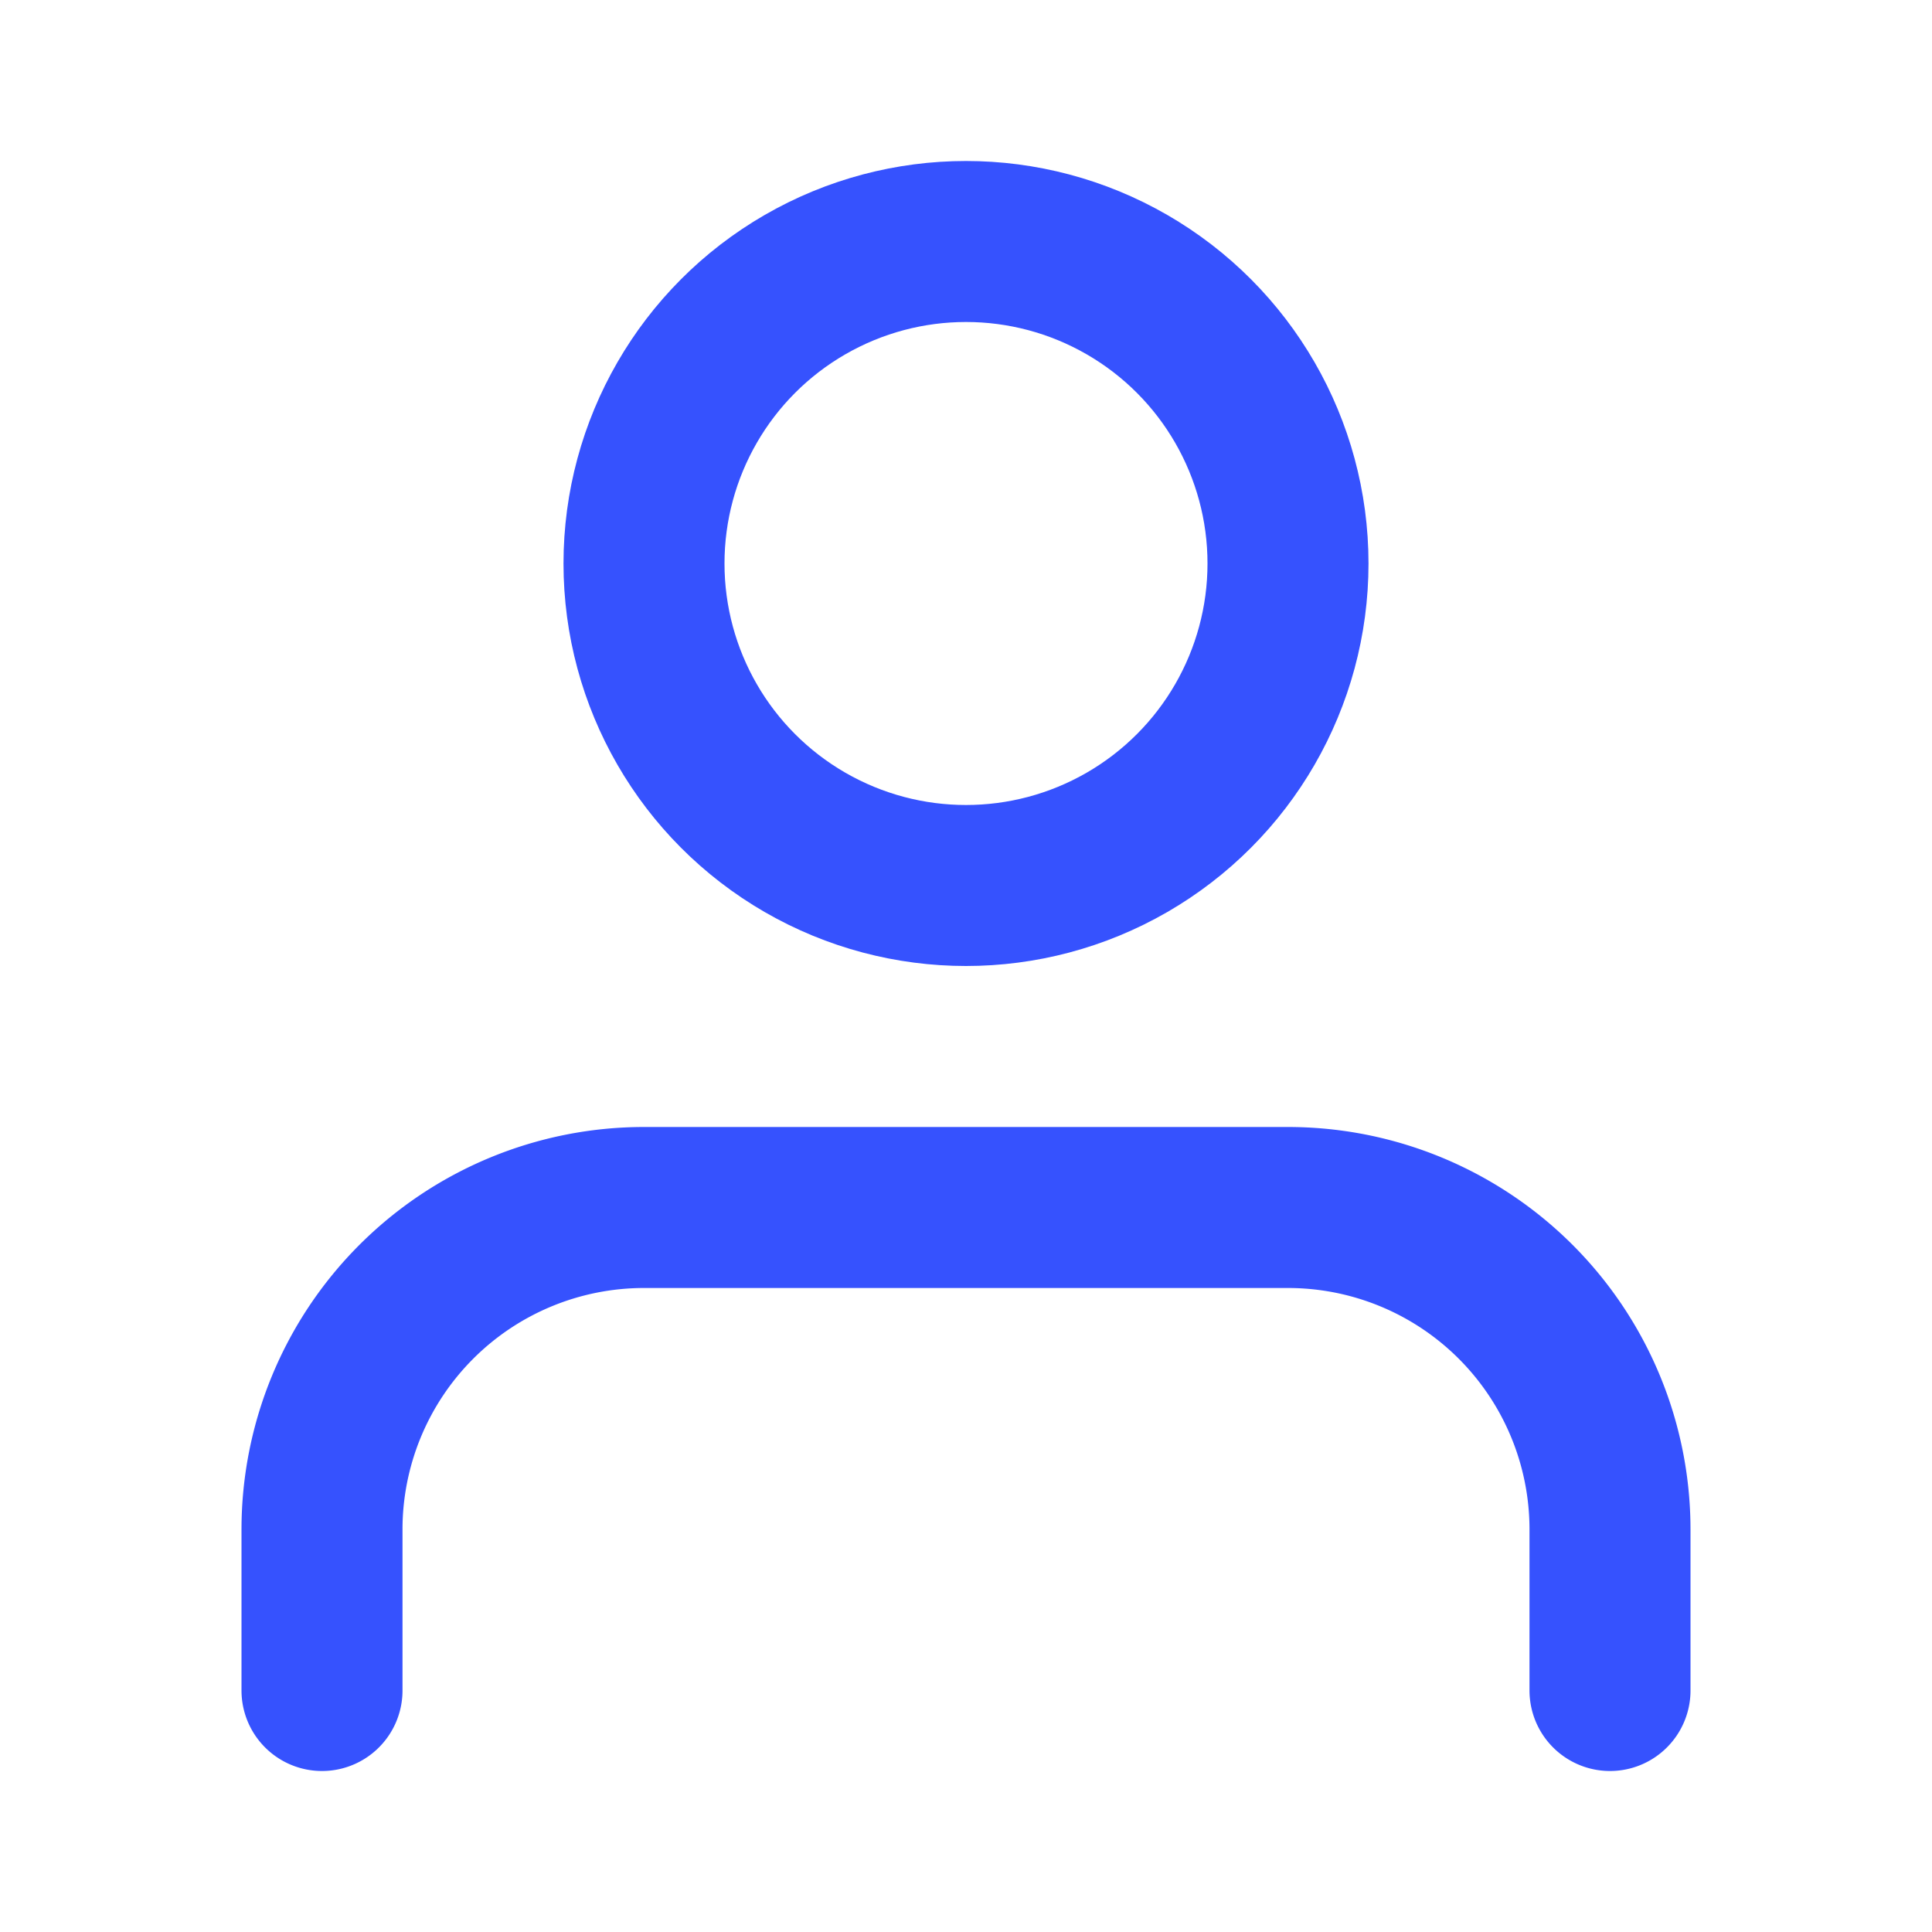
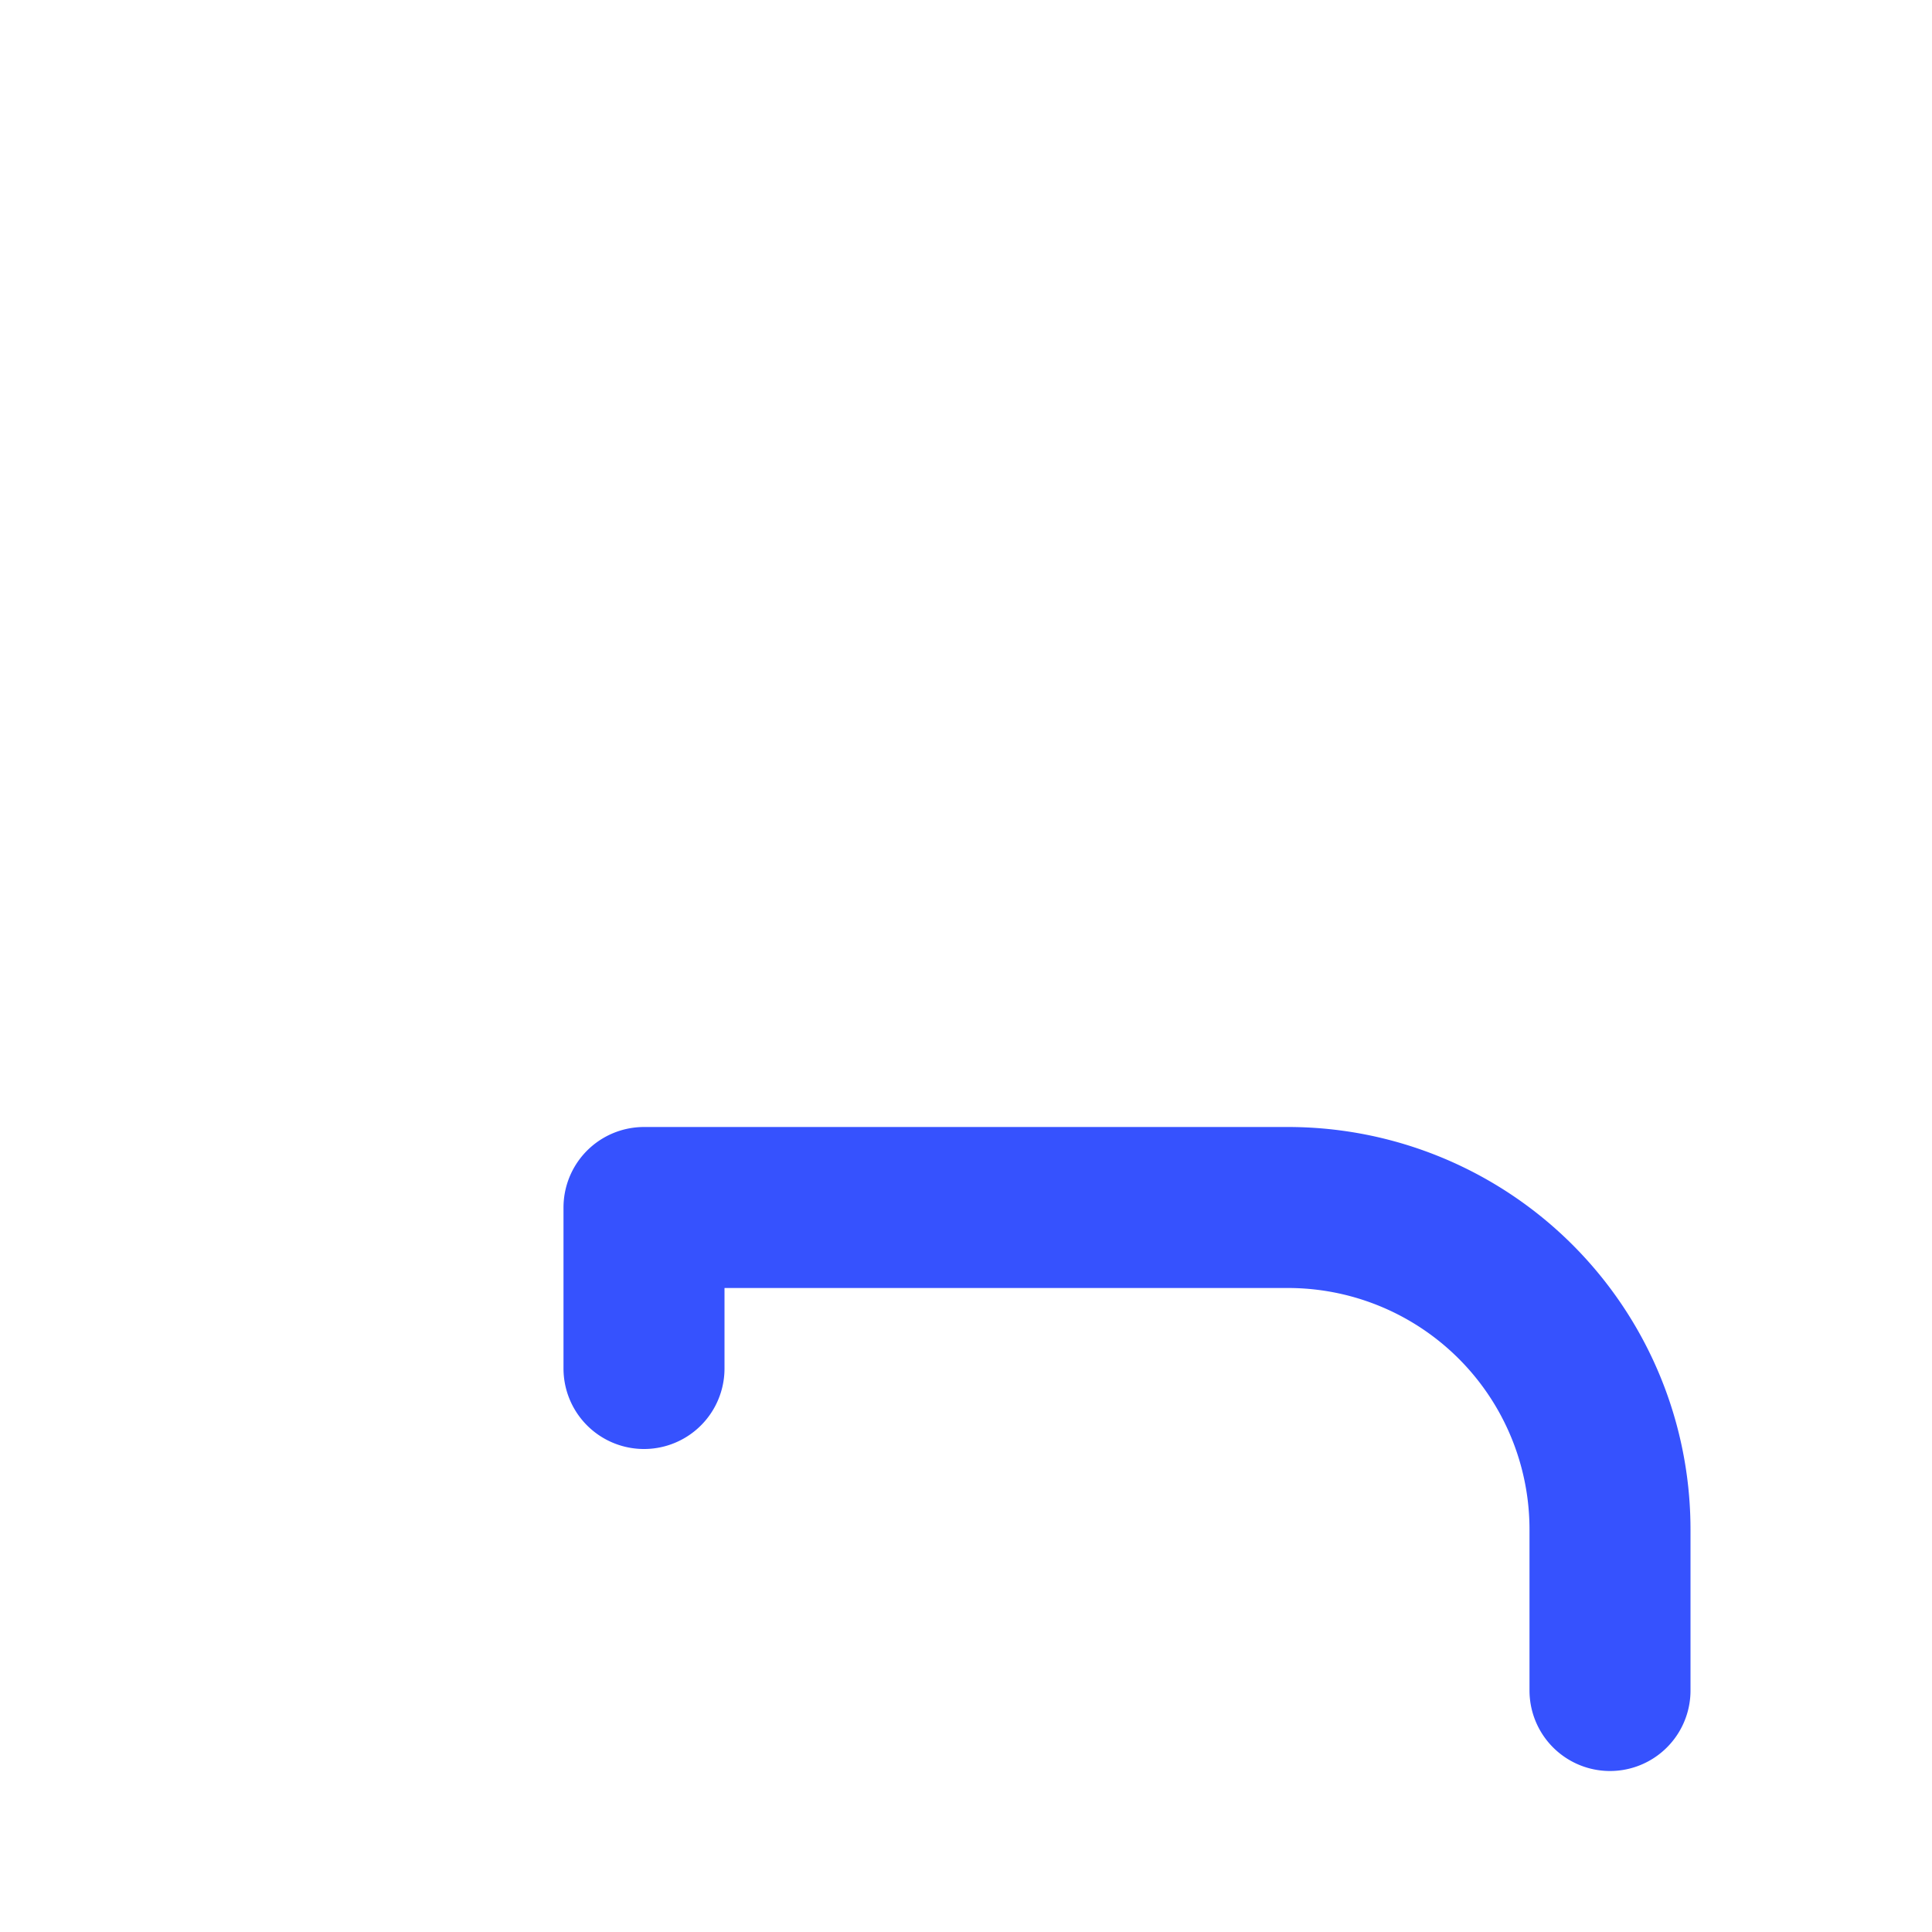
<svg xmlns="http://www.w3.org/2000/svg" id="Layer_1" data-name="Layer 1" viewBox="0 0 24 24">
  <defs>
    <style>.cls-1{fill:none;stroke:#3652fe;stroke-linecap:round;stroke-linejoin:round;stroke-width:2px;}</style>
  </defs>
-   <path class="cls-1" d="M20,21V19a4,4,0,0,0-4-4H8a4,4,0,0,0-4,4v2" />
-   <circle class="cls-1" cx="12" cy="7" r="4" />
+   <path class="cls-1" d="M20,21V19a4,4,0,0,0-4-4H8v2" />
</svg>